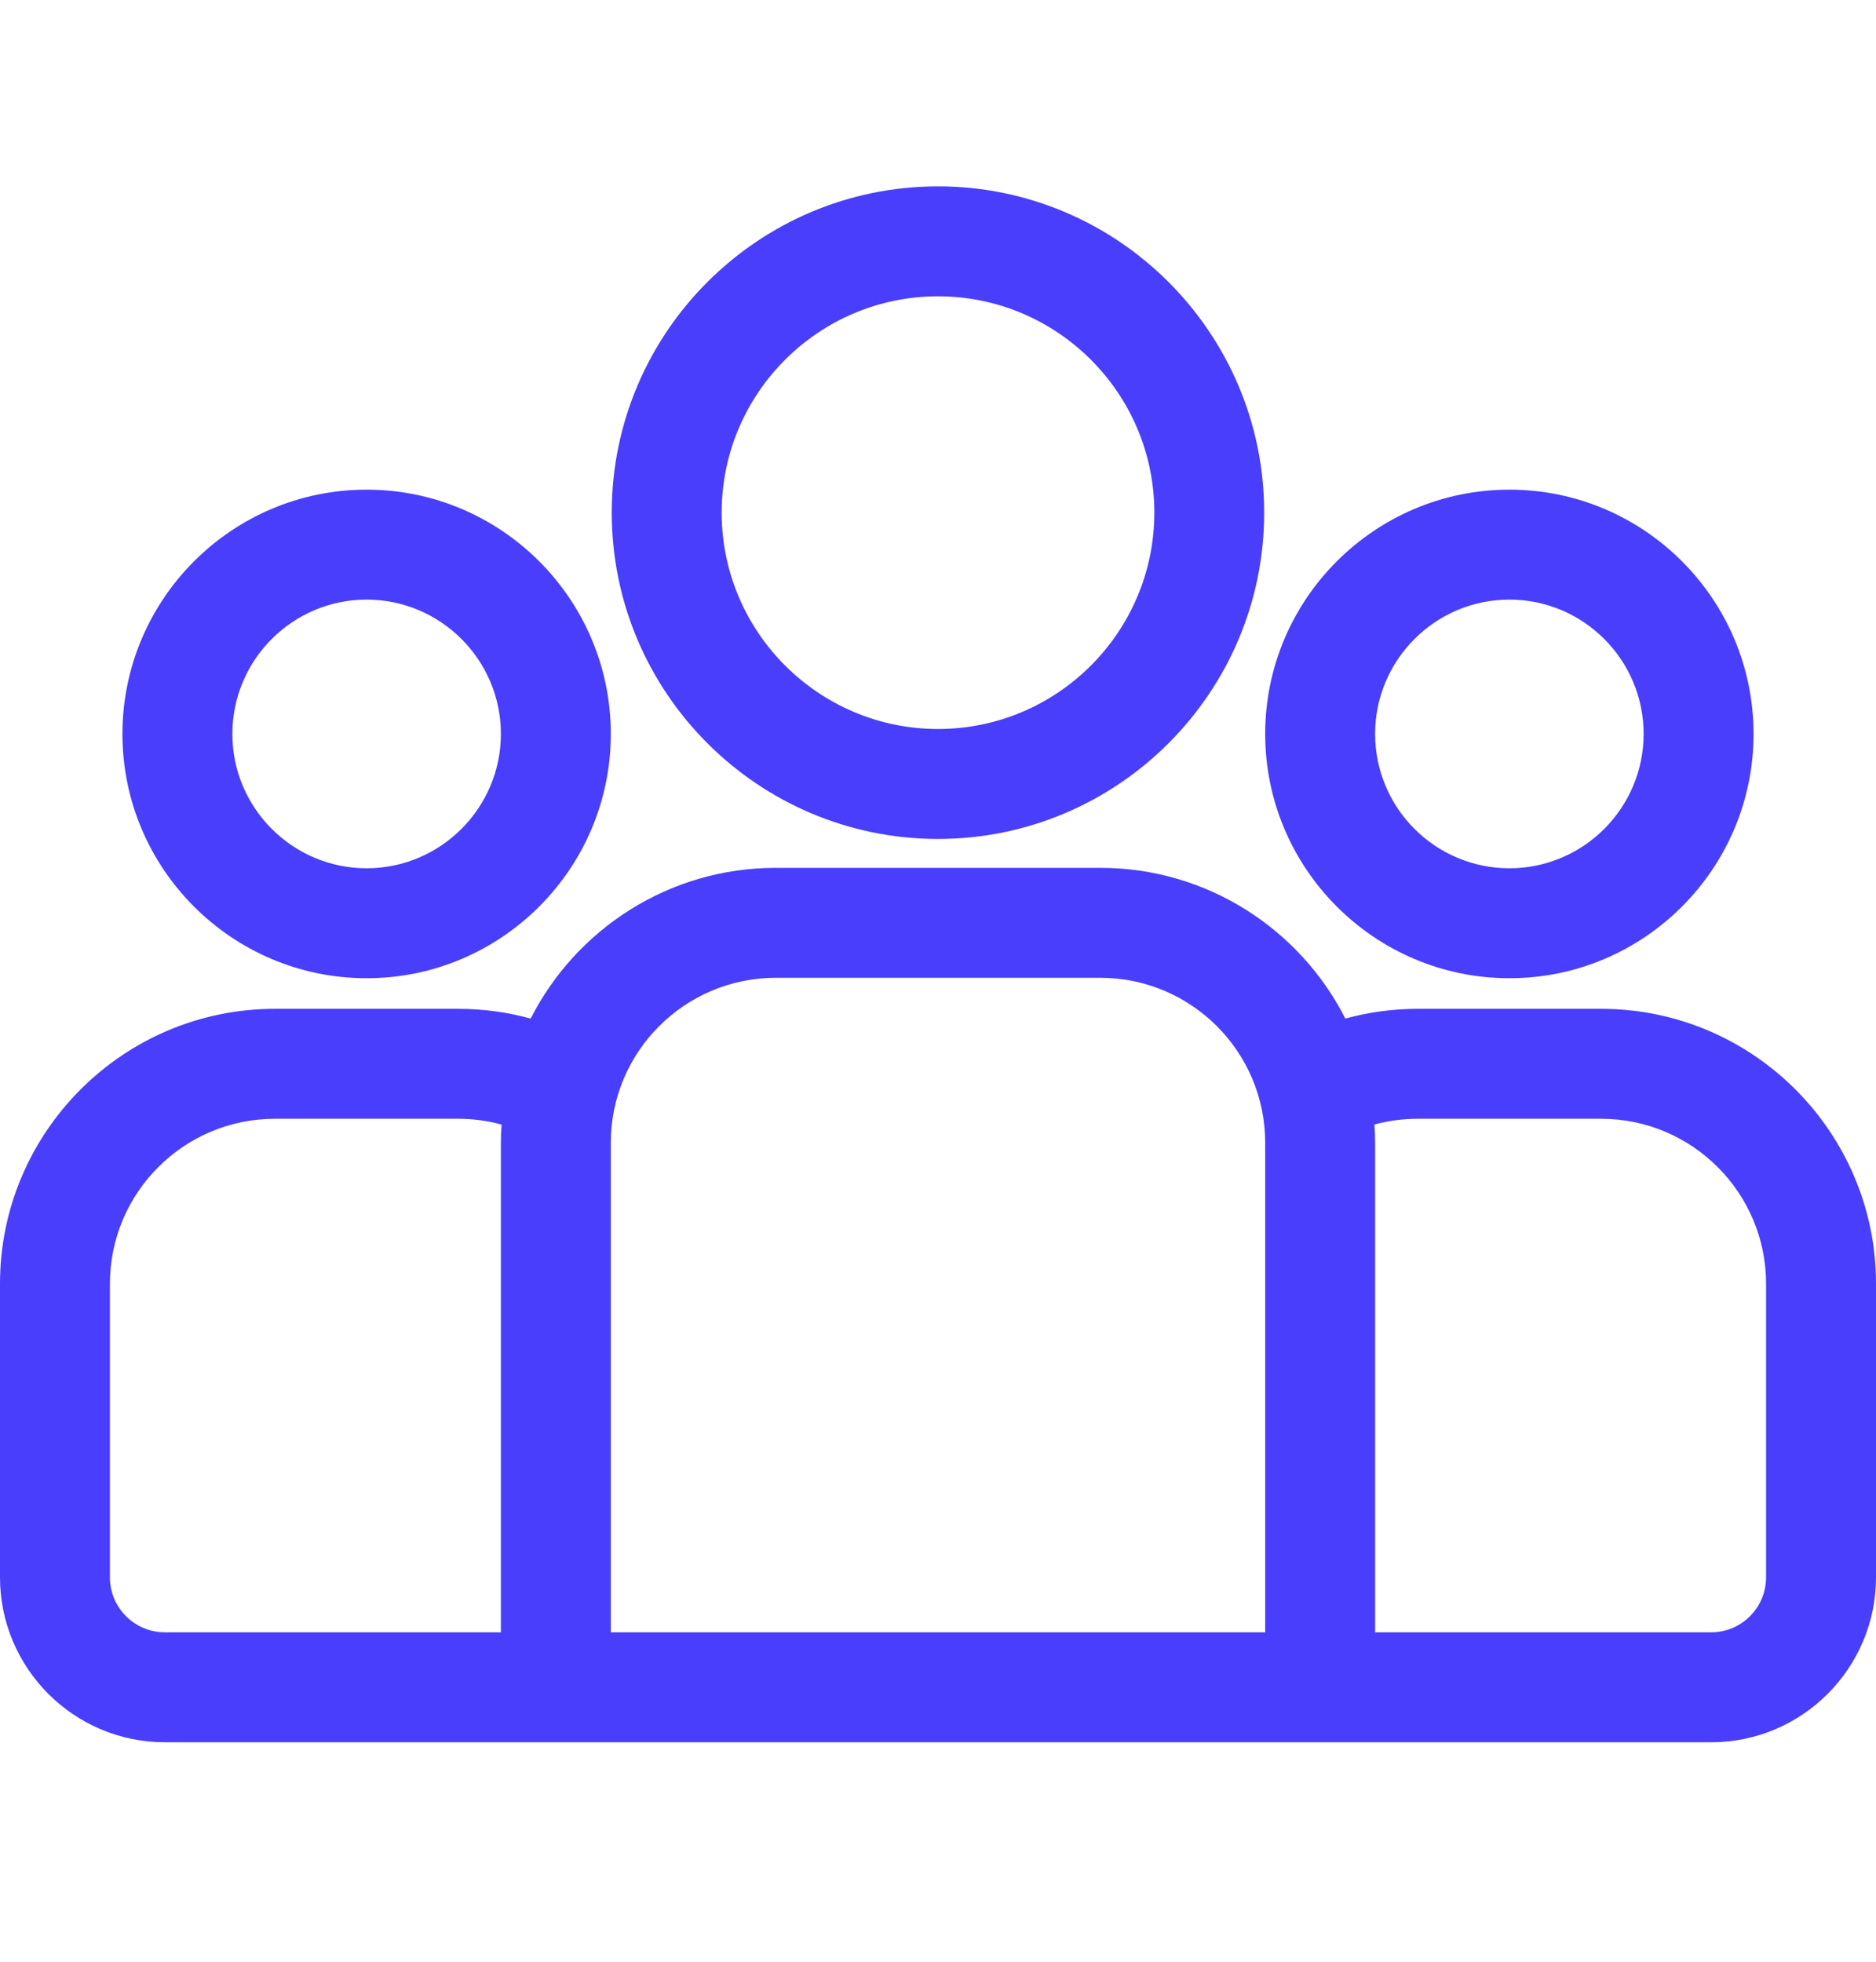
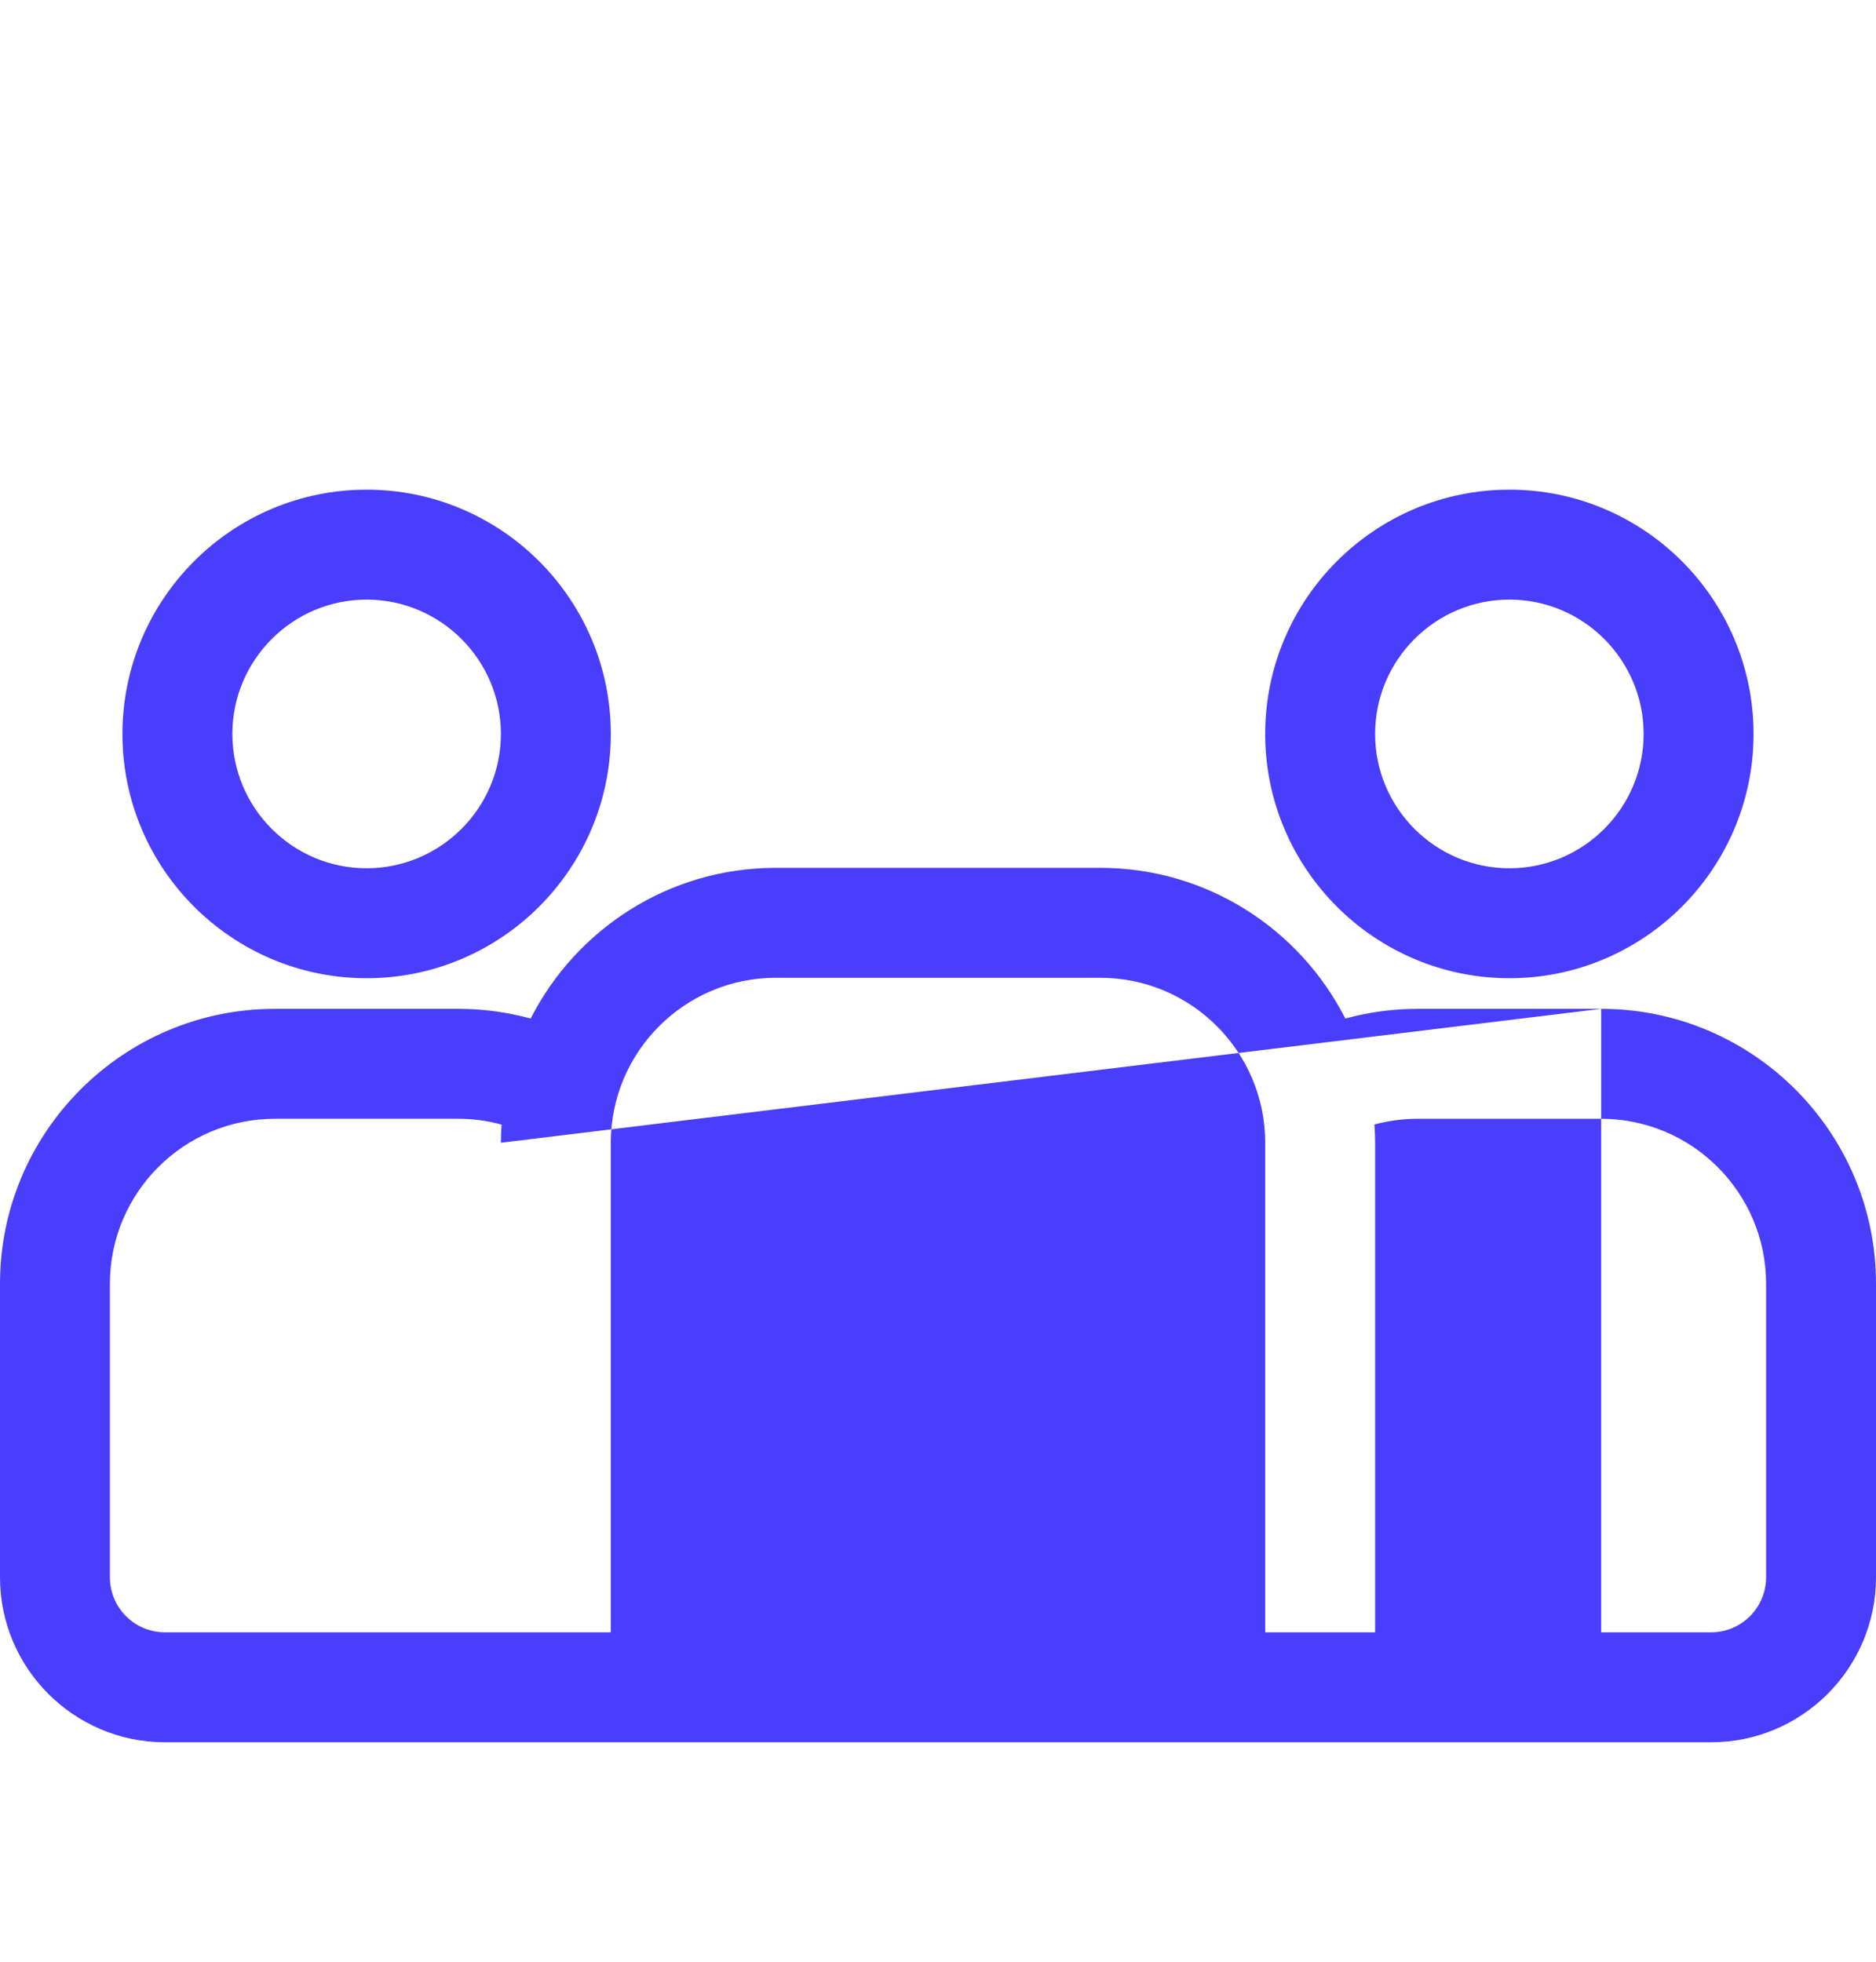
<svg xmlns="http://www.w3.org/2000/svg" width="22" height="23" viewBox="0 0 22 23" fill="none">
-   <path d="M18.777 11.828H16.624C16.331 11.828 16.047 11.868 15.777 11.942C15.244 10.894 14.157 10.175 12.903 10.175H9.097C7.843 10.175 6.756 10.894 6.223 11.942C5.953 11.868 5.669 11.828 5.376 11.828H3.223C1.446 11.828 0 13.274 0 15.051V18.493C0 19.559 0.867 20.427 1.934 20.427H20.066C21.133 20.427 22 19.559 22 18.493V15.051C22 13.274 20.554 11.828 18.777 11.828ZM5.874 13.398V19.138H1.934C1.578 19.138 1.289 18.849 1.289 18.493V15.051C1.289 13.984 2.156 13.117 3.223 13.117H5.376C5.551 13.117 5.721 13.141 5.882 13.185C5.877 13.255 5.874 13.326 5.874 13.398ZM14.837 19.138H7.163V13.398C7.163 12.331 8.031 11.464 9.097 11.464H12.903C13.97 11.464 14.837 12.331 14.837 13.398V19.138ZM20.711 18.493C20.711 18.849 20.422 19.138 20.066 19.138H16.126V13.398C16.126 13.326 16.123 13.255 16.118 13.184C16.279 13.141 16.449 13.117 16.624 13.117H18.777C19.843 13.117 20.711 13.984 20.711 15.051V18.493Z" fill="#493EFB" />
+   <path d="M18.777 11.828H16.624C16.331 11.828 16.047 11.868 15.777 11.942C15.244 10.894 14.157 10.175 12.903 10.175H9.097C7.843 10.175 6.756 10.894 6.223 11.942C5.953 11.868 5.669 11.828 5.376 11.828H3.223C1.446 11.828 0 13.274 0 15.051V18.493C0 19.559 0.867 20.427 1.934 20.427H20.066C21.133 20.427 22 19.559 22 18.493V15.051C22 13.274 20.554 11.828 18.777 11.828ZV19.138H1.934C1.578 19.138 1.289 18.849 1.289 18.493V15.051C1.289 13.984 2.156 13.117 3.223 13.117H5.376C5.551 13.117 5.721 13.141 5.882 13.185C5.877 13.255 5.874 13.326 5.874 13.398ZM14.837 19.138H7.163V13.398C7.163 12.331 8.031 11.464 9.097 11.464H12.903C13.97 11.464 14.837 12.331 14.837 13.398V19.138ZM20.711 18.493C20.711 18.849 20.422 19.138 20.066 19.138H16.126V13.398C16.126 13.326 16.123 13.255 16.118 13.184C16.279 13.141 16.449 13.117 16.624 13.117H18.777C19.843 13.117 20.711 13.984 20.711 15.051V18.493Z" fill="#493EFB" />
  <path d="M4.299 5.741C2.72 5.741 1.436 7.026 1.436 8.605C1.435 10.184 2.72 11.469 4.299 11.469C5.878 11.469 7.163 10.184 7.163 8.605C7.163 7.026 5.878 5.741 4.299 5.741ZM4.299 10.18C3.431 10.18 2.725 9.473 2.725 8.605C2.725 7.737 3.431 7.03 4.299 7.03C5.167 7.03 5.874 7.737 5.874 8.605C5.874 9.473 5.167 10.18 4.299 10.18Z" fill="#493EFB" />
-   <path d="M11 2.185C8.89 2.185 7.174 3.901 7.174 6.01C7.174 8.12 8.89 9.836 11 9.836C13.109 9.836 14.825 8.12 14.825 6.01C14.825 3.901 13.109 2.185 11 2.185ZM11 8.547C9.601 8.547 8.463 7.409 8.463 6.01C8.463 4.612 9.601 3.474 11 3.474C12.399 3.474 13.537 4.612 13.537 6.01C13.537 7.409 12.399 8.547 11 8.547Z" fill="#493EFB" />
  <path d="M17.701 5.741C16.122 5.741 14.837 7.026 14.837 8.605C14.837 10.184 16.122 11.469 17.701 11.469C19.28 11.469 20.564 10.184 20.564 8.605C20.564 7.026 19.28 5.741 17.701 5.741ZM17.701 10.18C16.832 10.18 16.126 9.473 16.126 8.605C16.126 7.737 16.832 7.03 17.701 7.03C18.569 7.03 19.275 7.737 19.275 8.605C19.275 9.473 18.569 10.18 17.701 10.18Z" fill="#493EFB" />
</svg>